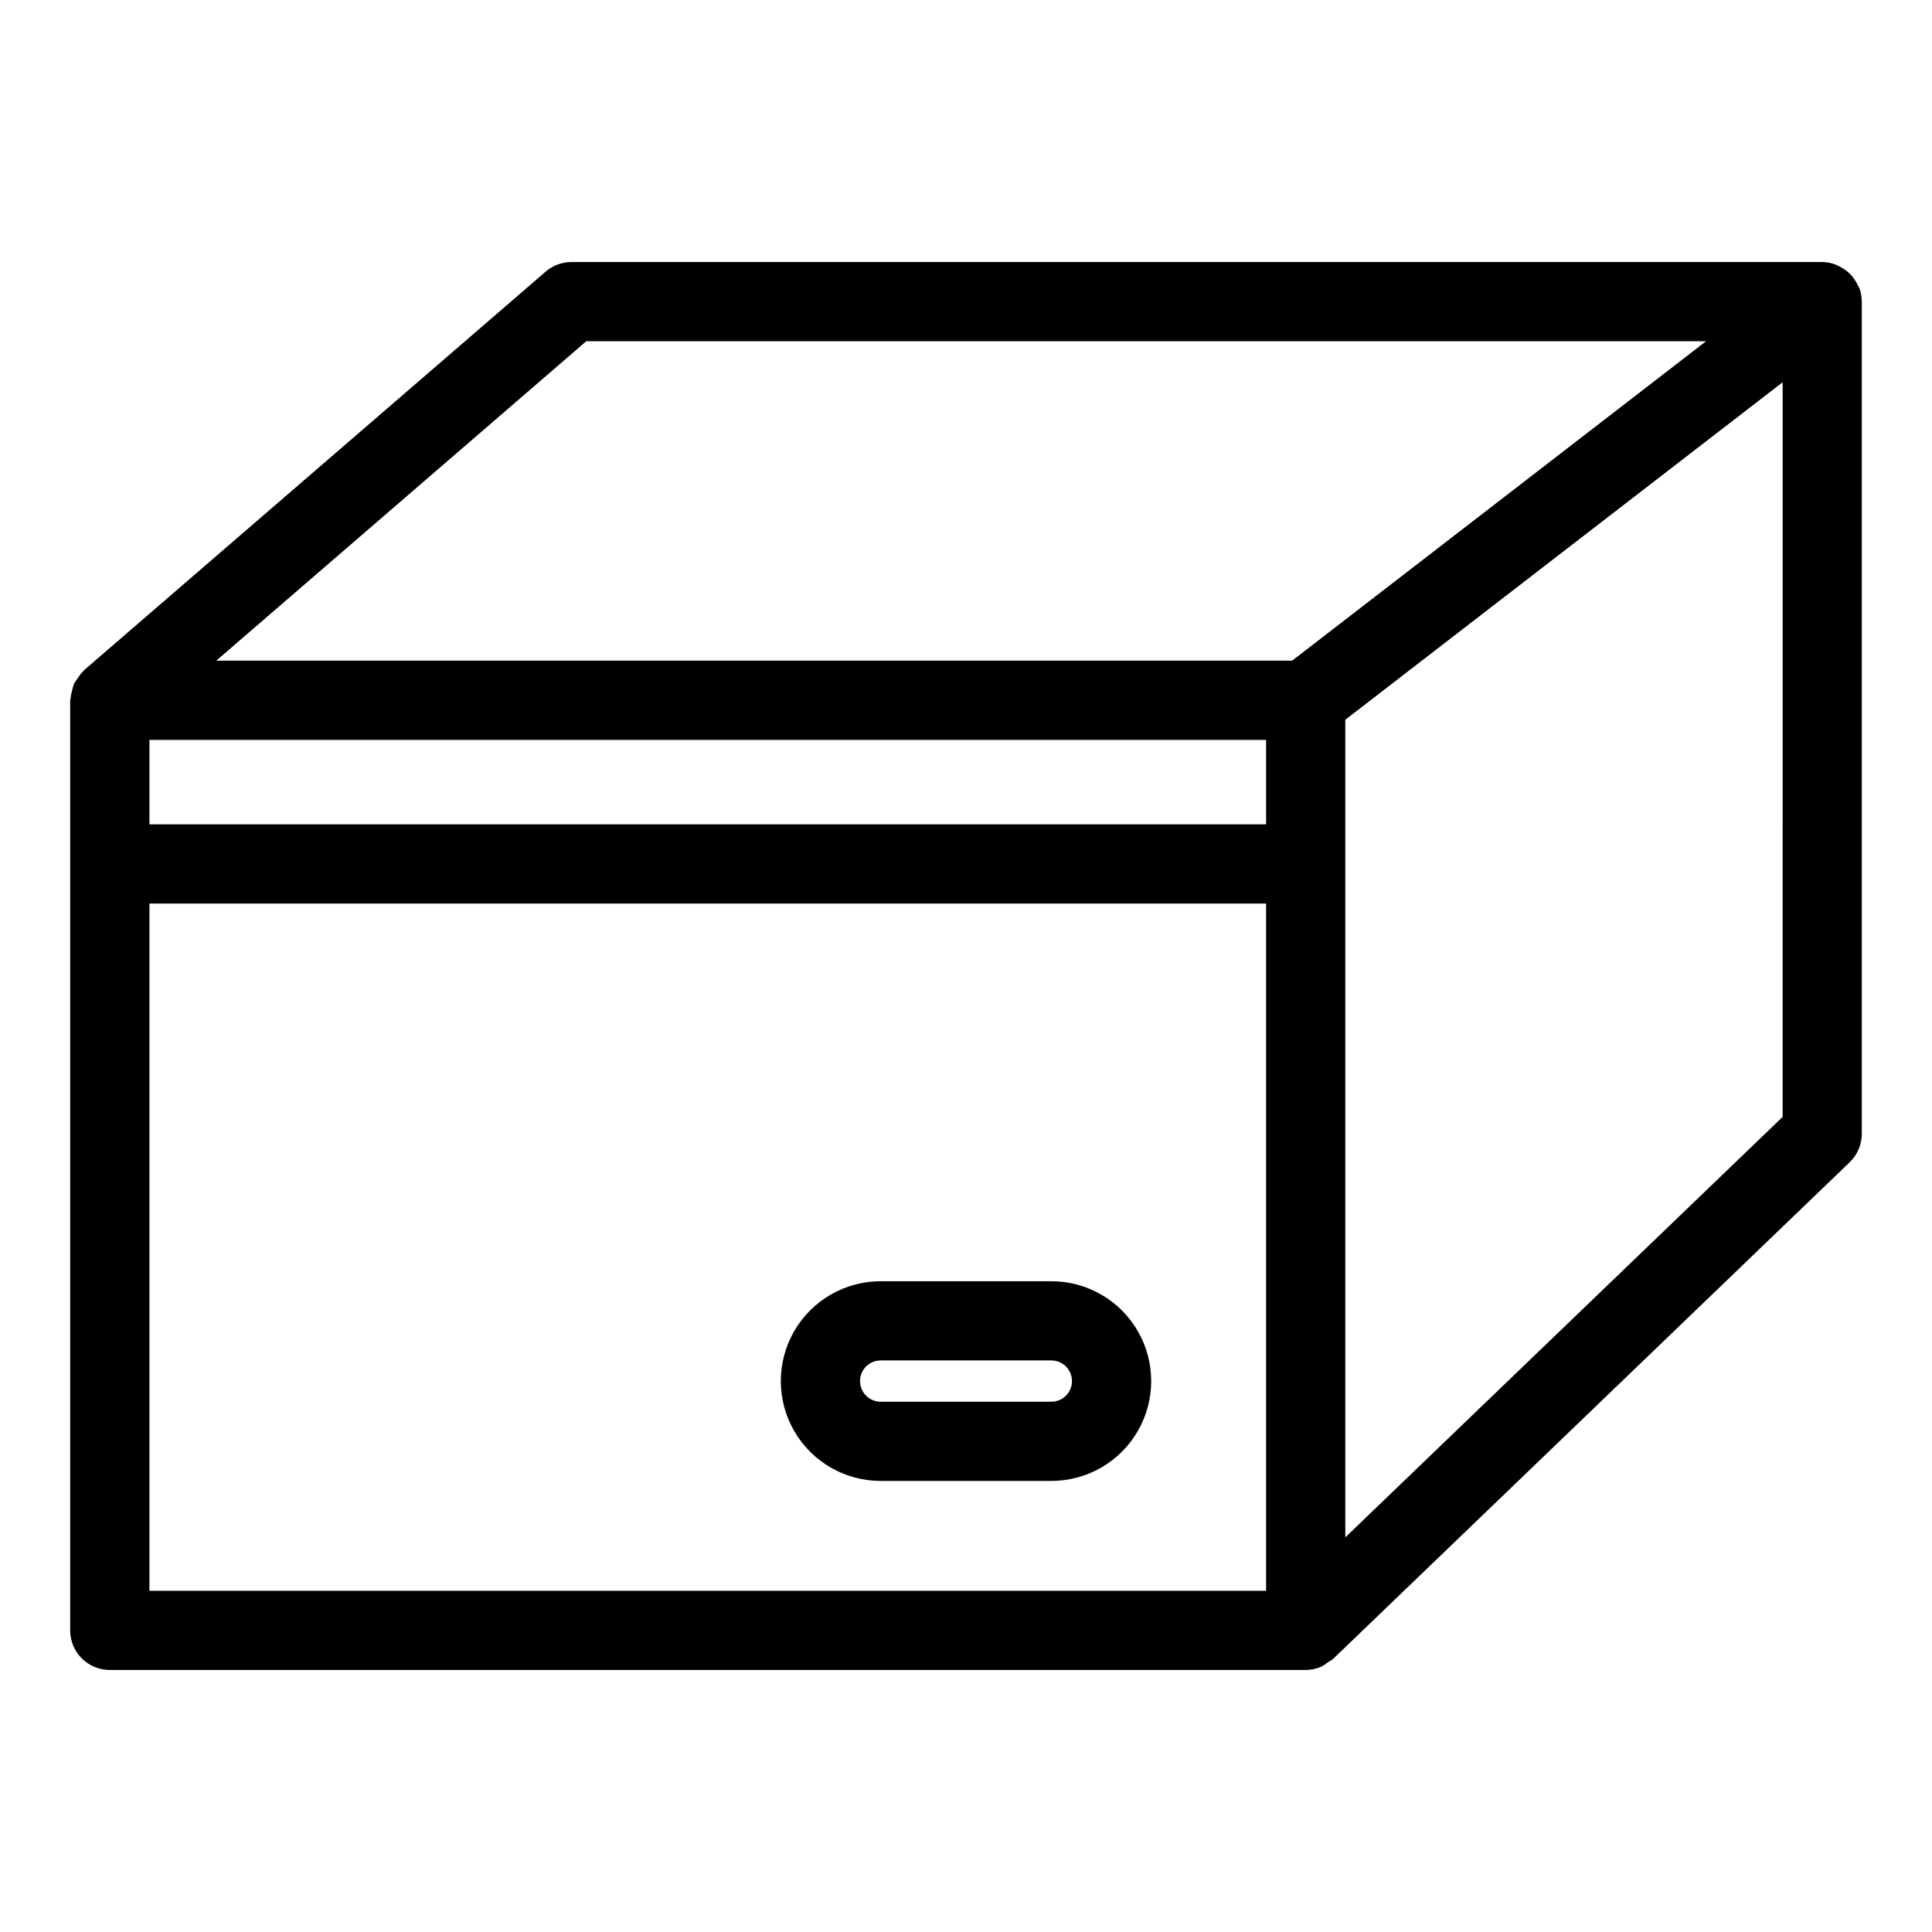
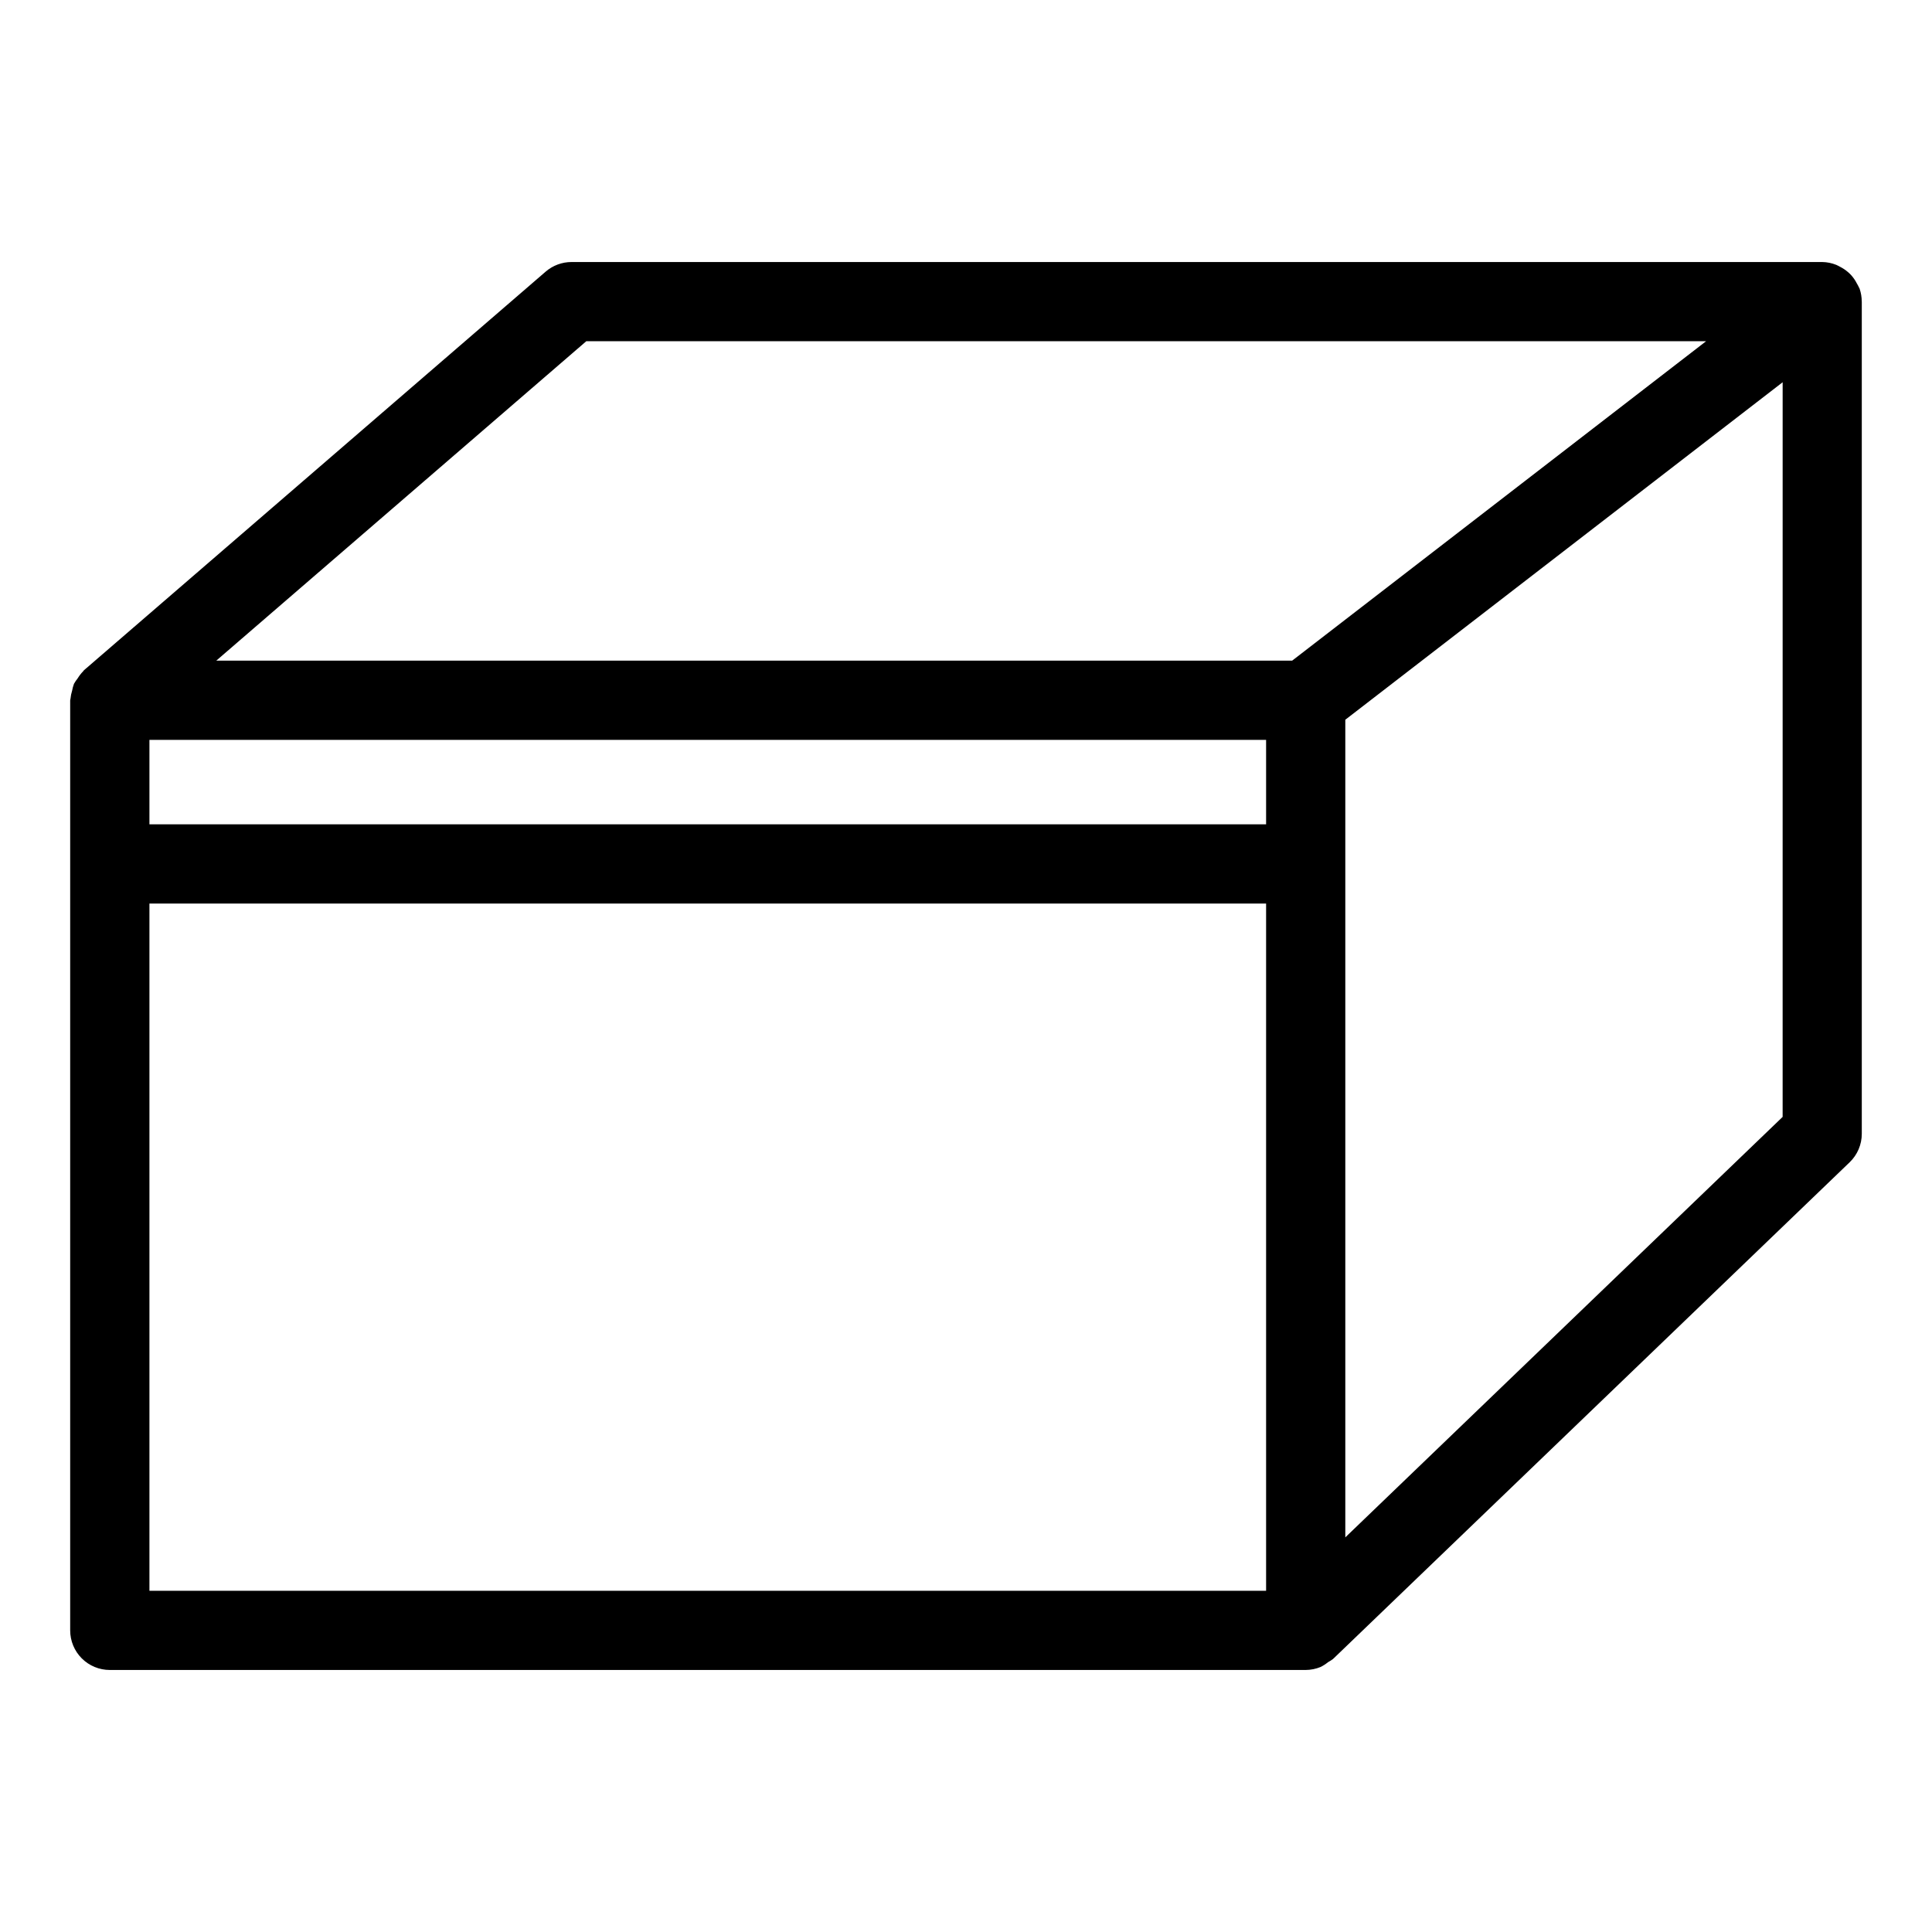
<svg xmlns="http://www.w3.org/2000/svg" fill="#000000" width="800px" height="800px" version="1.1" viewBox="144 144 512 512">
  <g>
    <path d="m636.84 220.55c-0.047-0.133-0.141-0.234-0.191-0.367-0.168-0.371-0.359-0.734-0.574-1.082-0.379-0.746-0.848-1.441-1.398-2.074-0.285-0.32-0.594-0.625-0.922-0.906-0.633-0.547-1.332-1.02-2.078-1.398-0.344-0.199-0.699-0.379-1.062-0.539-1.18-0.473-2.434-0.727-3.707-0.746h-331.45c-2.516 0-4.953 0.906-6.856 2.551l-122.36 105.64c-0.098 0.082-0.133 0.207-0.227 0.293h-0.004c-0.535 0.555-1.008 1.16-1.406 1.816-0.375 0.465-0.707 0.961-1 1.48-0.215 0.582-0.379 1.184-0.488 1.797-0.223 0.707-0.371 1.438-0.438 2.18-0.004 0.133-0.078 0.246-0.078 0.379v246.49c0 2.785 1.105 5.453 3.074 7.422s4.637 3.074 7.422 3.074h316.92c1.359-0.008 2.703-0.277 3.961-0.797 0.699-0.348 1.359-0.773 1.965-1.266 0.469-0.254 0.922-0.543 1.344-0.867l0.141-0.137 0.016-0.012 136.73-131.46c2.059-1.977 3.223-4.707 3.223-7.562v-220.52l-0.012-0.066c-0.004-1.129-0.191-2.246-0.551-3.316zm-337.47 13.879h296.76l-109.69 84.645h-285.12zm-115.77 105.64h295.93v22.387h-295.93zm0 225.5v-182.12h295.93v182.12zm316.92-14.152v-216.68l115.9-89.438-0.004 194.69z" />
-     <path d="m422.62 483.54h-45.234c-9.453 0-18.191 5.043-22.918 13.23-4.727 8.188-4.727 18.273 0 26.461 4.727 8.188 13.465 13.23 22.918 13.23h45.234c9.453 0 18.188-5.043 22.914-13.23s4.727-18.273 0-26.461-13.461-13.23-22.914-13.23zm0 31.93h-45.234c-3.019 0-5.469-2.449-5.469-5.469 0-3.019 2.449-5.469 5.469-5.469h45.234c3.019 0 5.465 2.449 5.465 5.469 0 3.019-2.445 5.469-5.465 5.469z" />
  </g>
</svg>